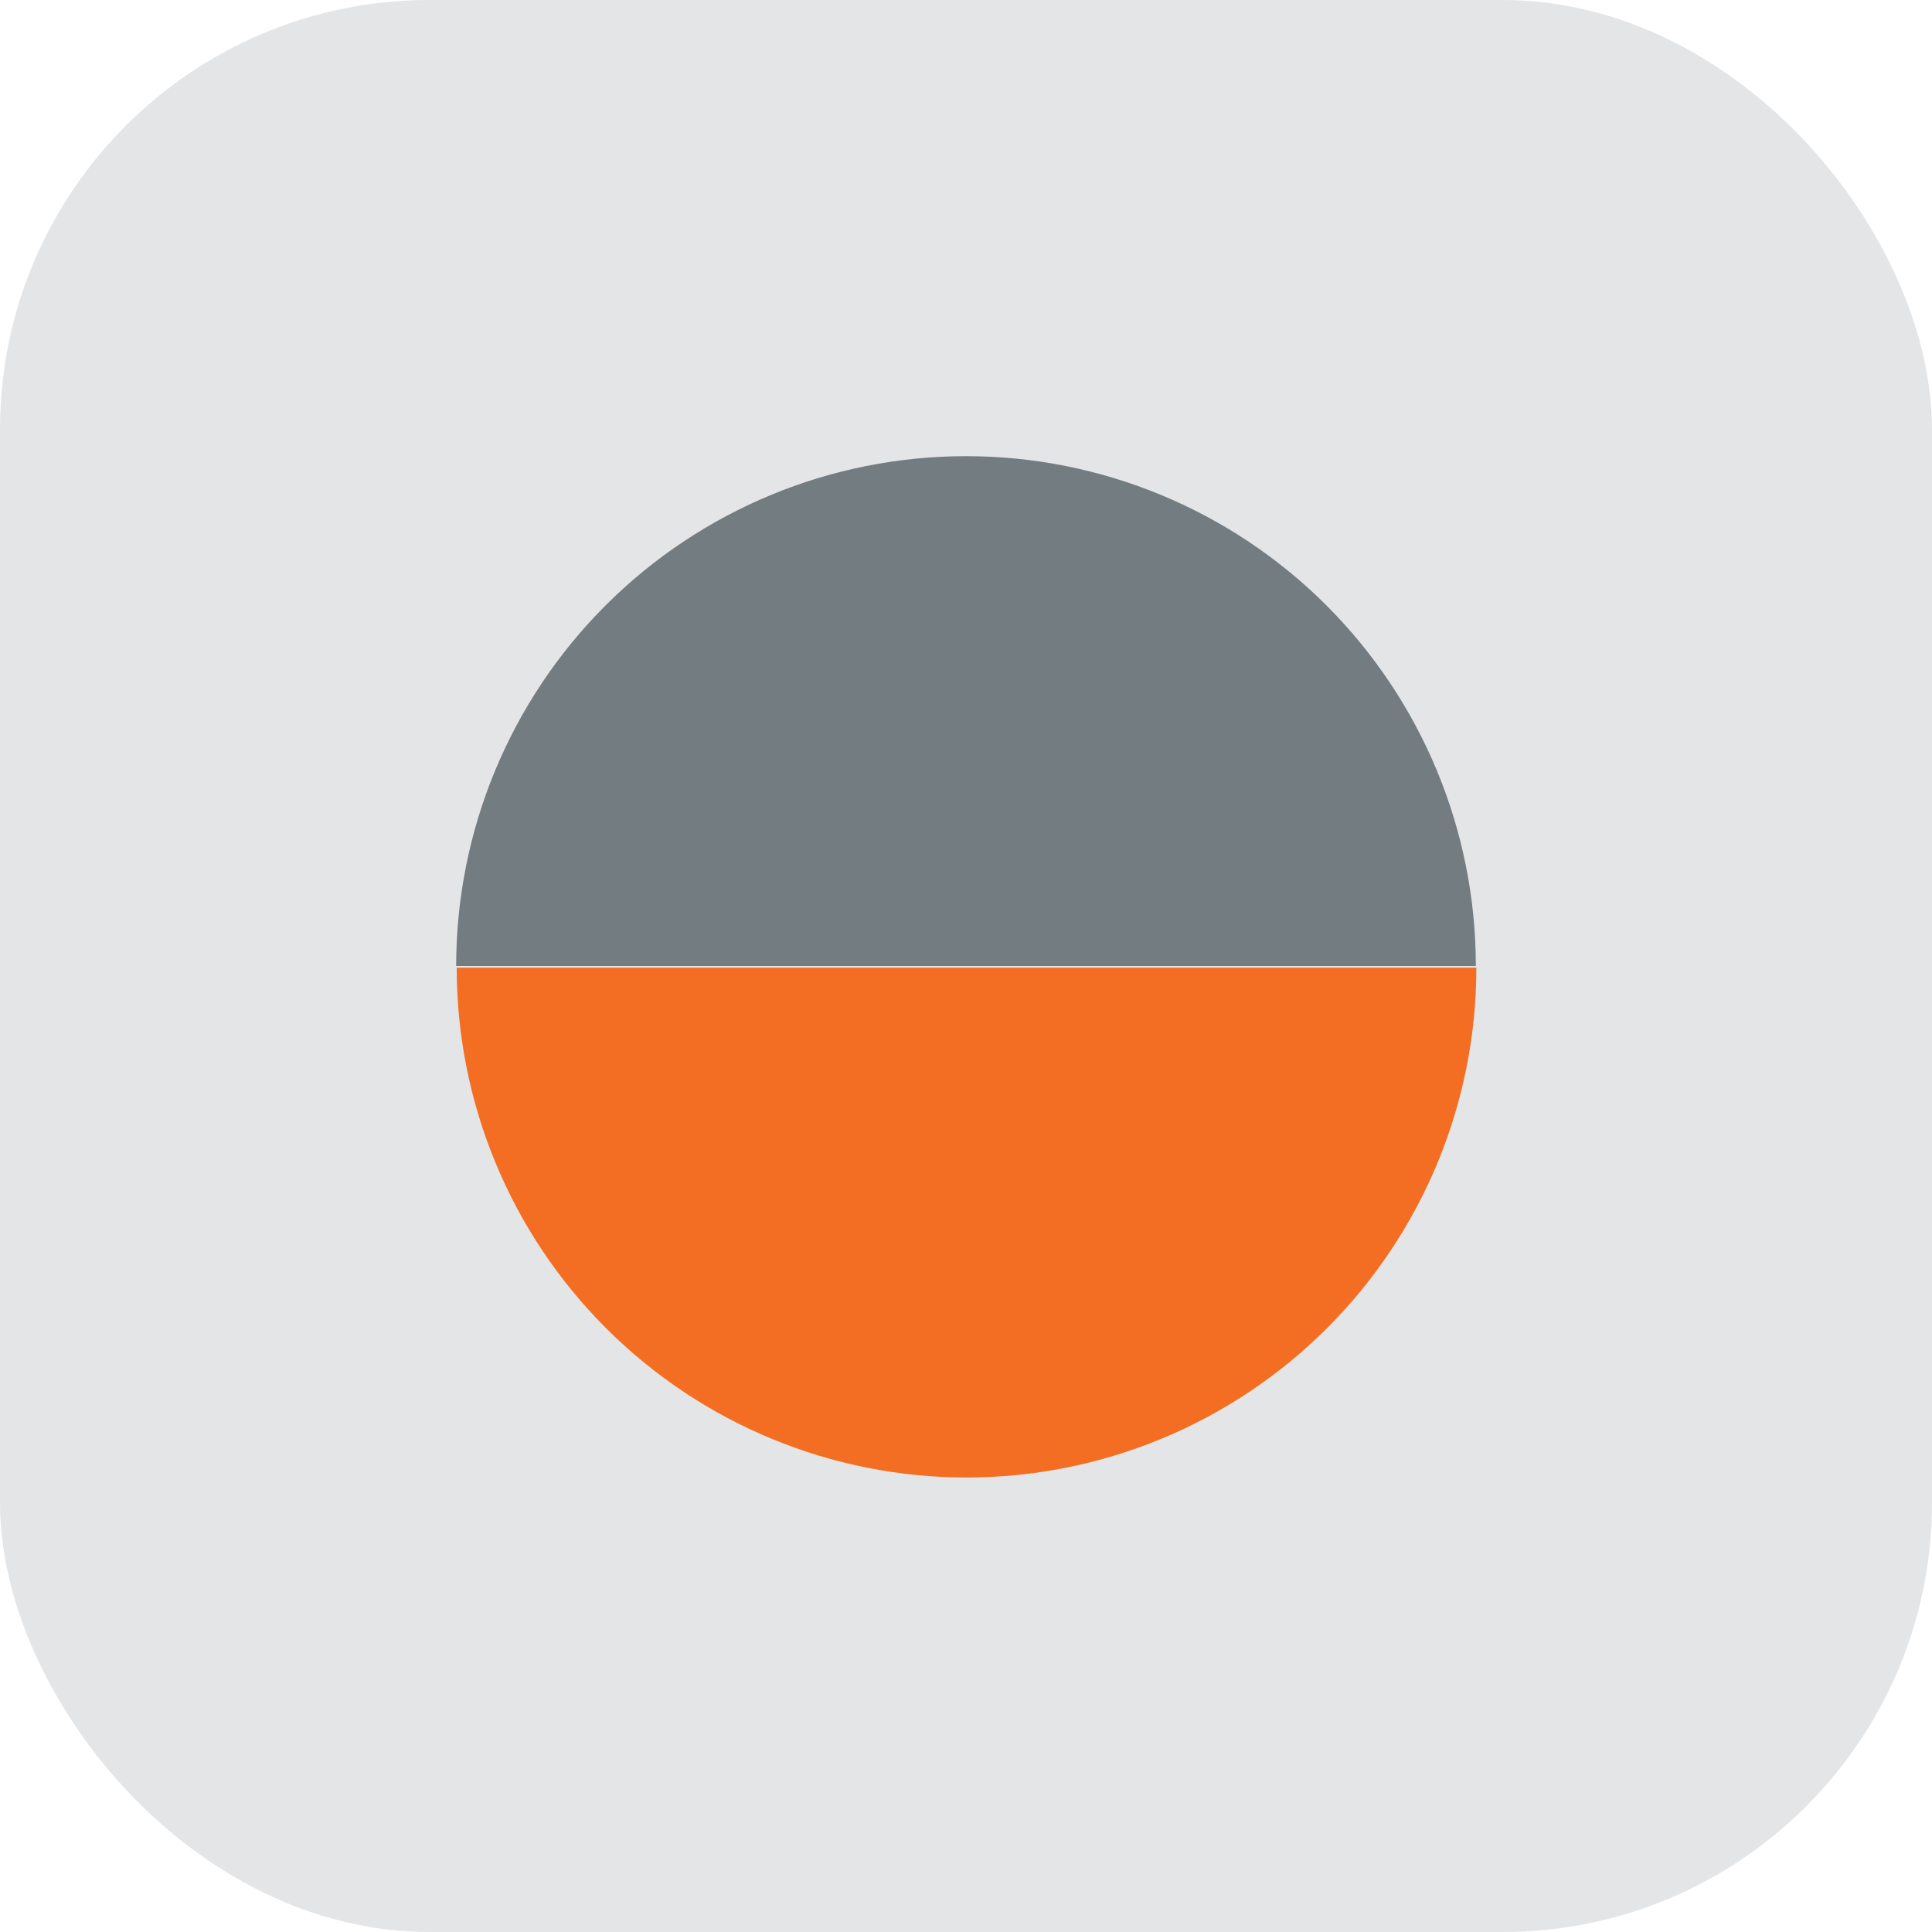
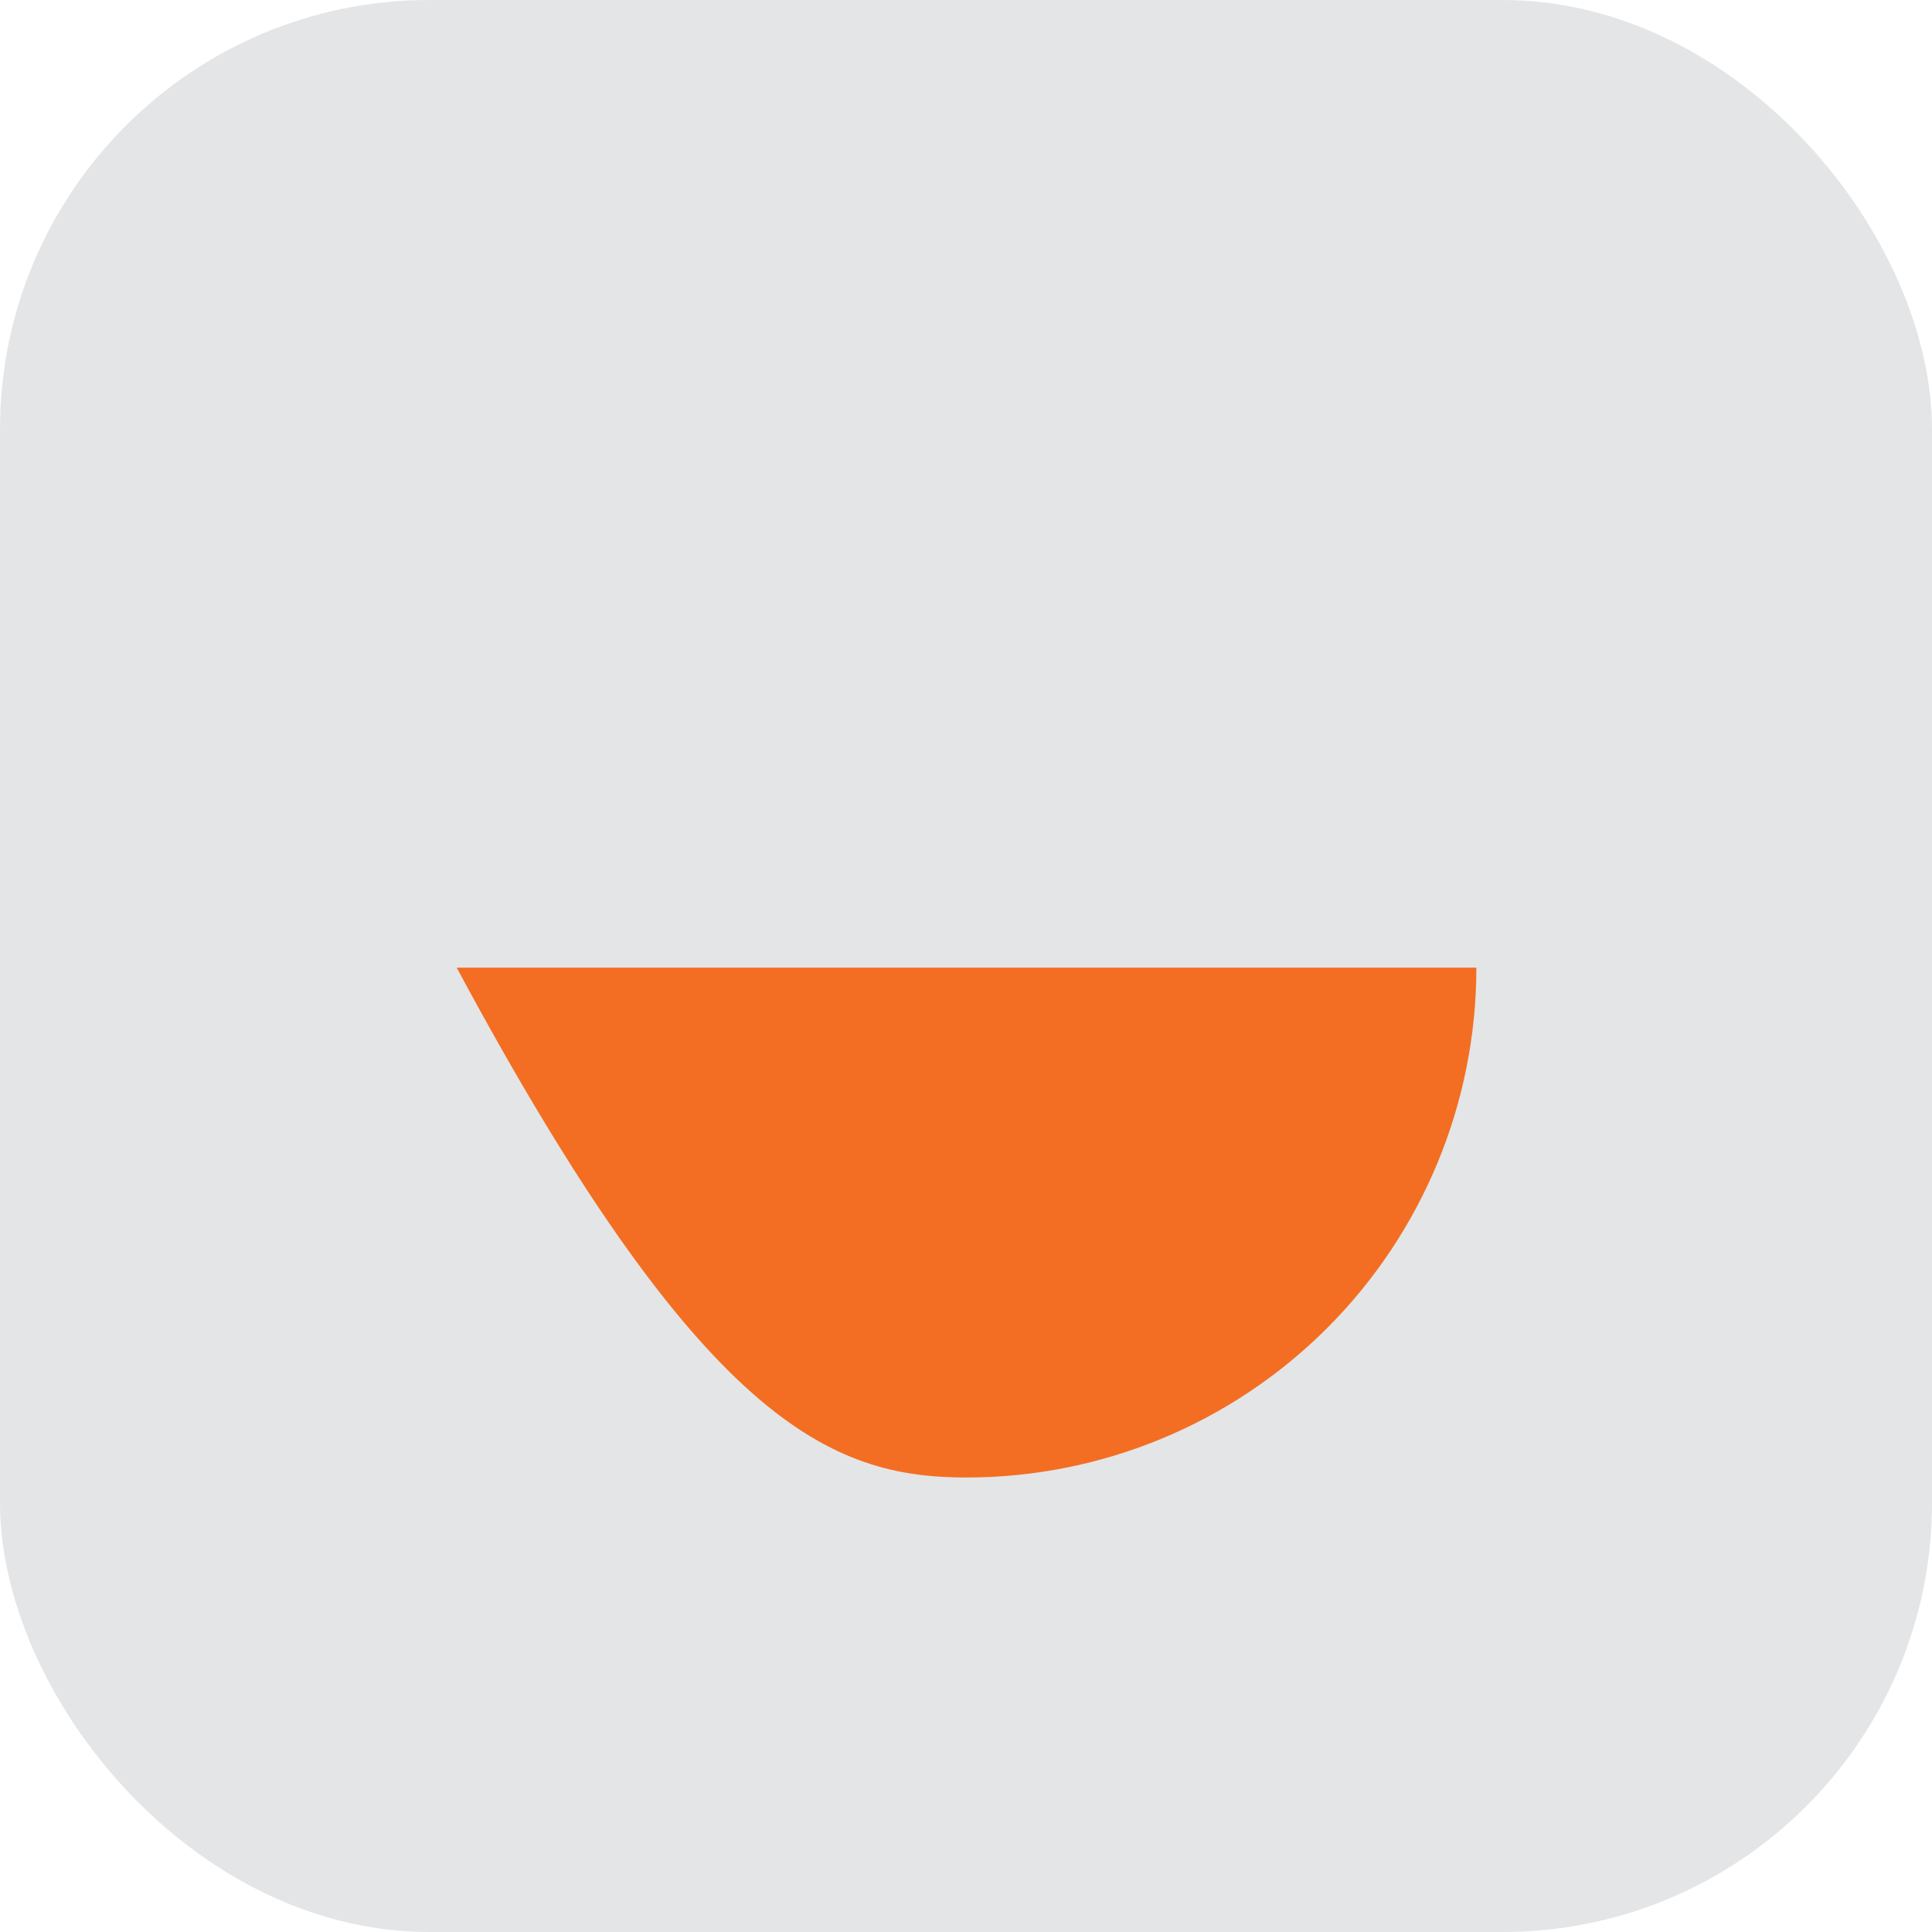
<svg xmlns="http://www.w3.org/2000/svg" width="72" height="72" viewBox="0 0 72 72" fill="none">
  <rect width="72" height="72" rx="16" fill="#E4E5E7" />
-   <path d="M55 36C55 30.961 52.998 26.128 49.435 22.565C45.872 19.002 41.039 17 36 17C30.961 17 26.128 19.002 22.565 22.565C19.002 26.128 17 30.961 17 36L36 36L55 36Z" fill="#737C80" />
-   <path d="M17.02 36.062C17.02 41.101 19.021 45.934 22.584 49.497C26.148 53.06 30.98 55.062 36.02 55.062C41.059 55.062 45.891 53.06 49.455 49.497C53.018 45.934 55.02 41.101 55.02 36.062L36.02 36.062L17.02 36.062Z" fill="#F36E22" />
+   <path d="M17.02 36.062C26.148 53.06 30.98 55.062 36.02 55.062C41.059 55.062 45.891 53.06 49.455 49.497C53.018 45.934 55.02 41.101 55.02 36.062L36.02 36.062L17.02 36.062Z" fill="#F36E22" />
</svg>